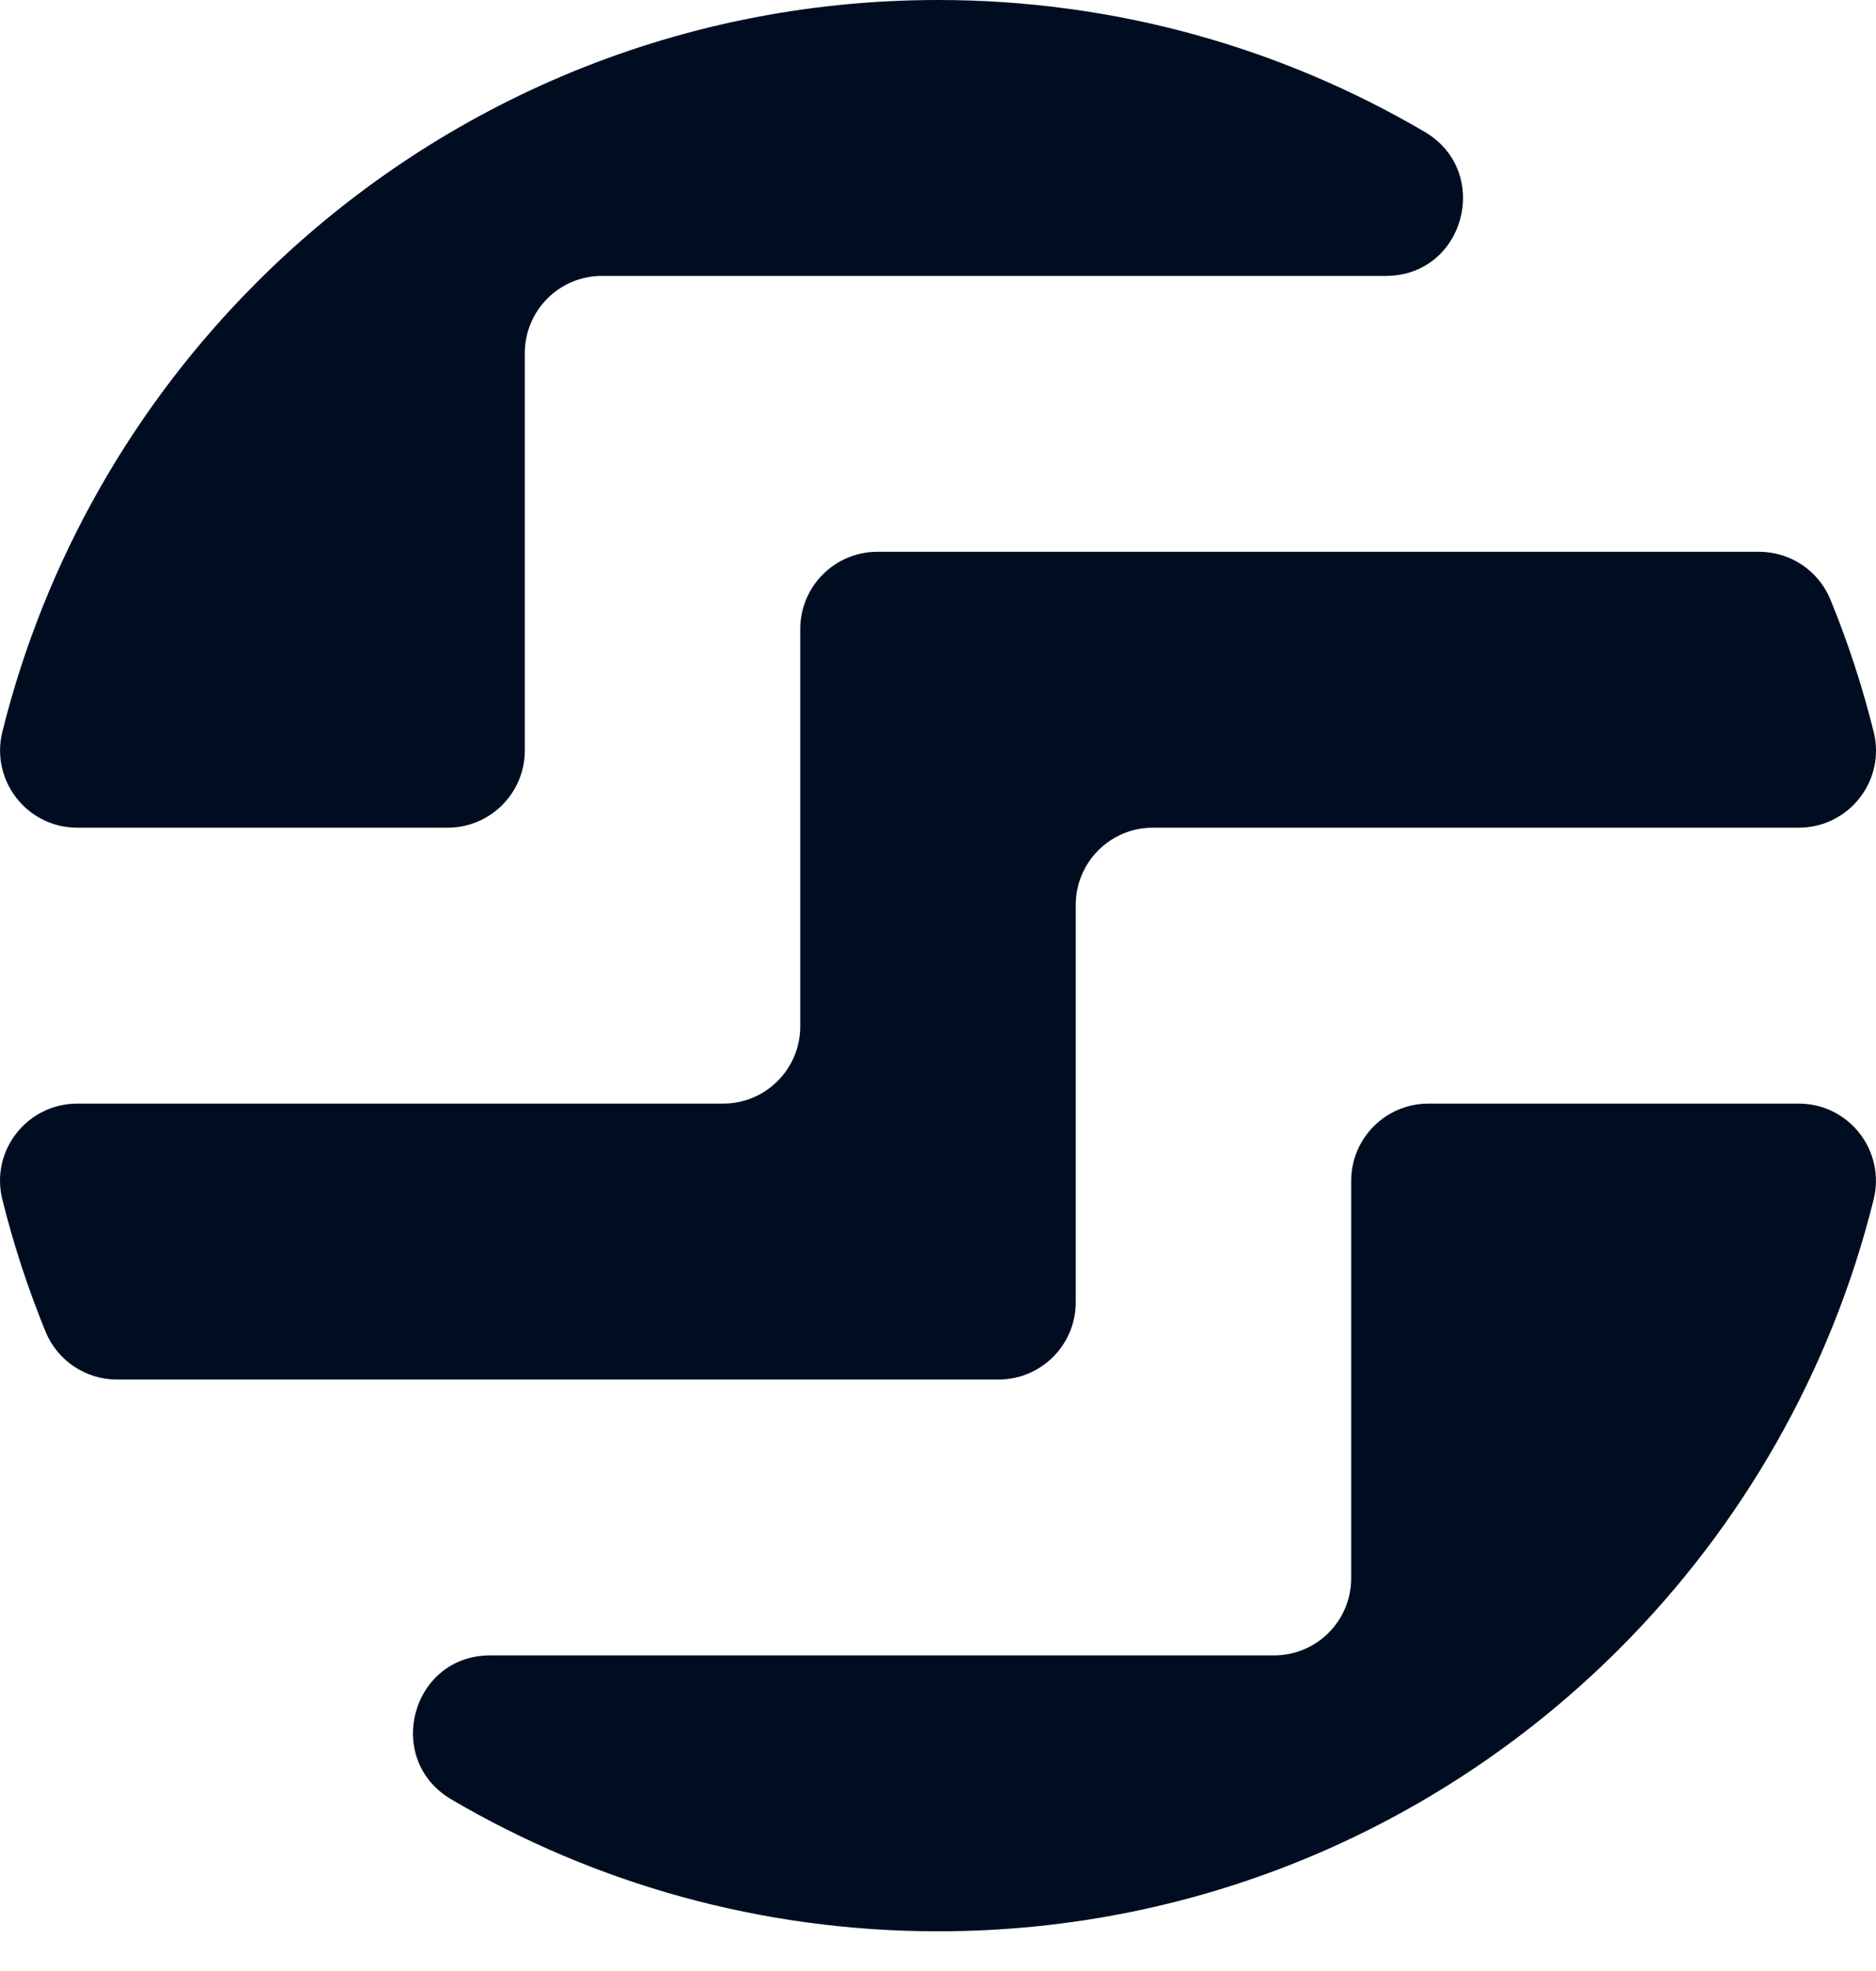
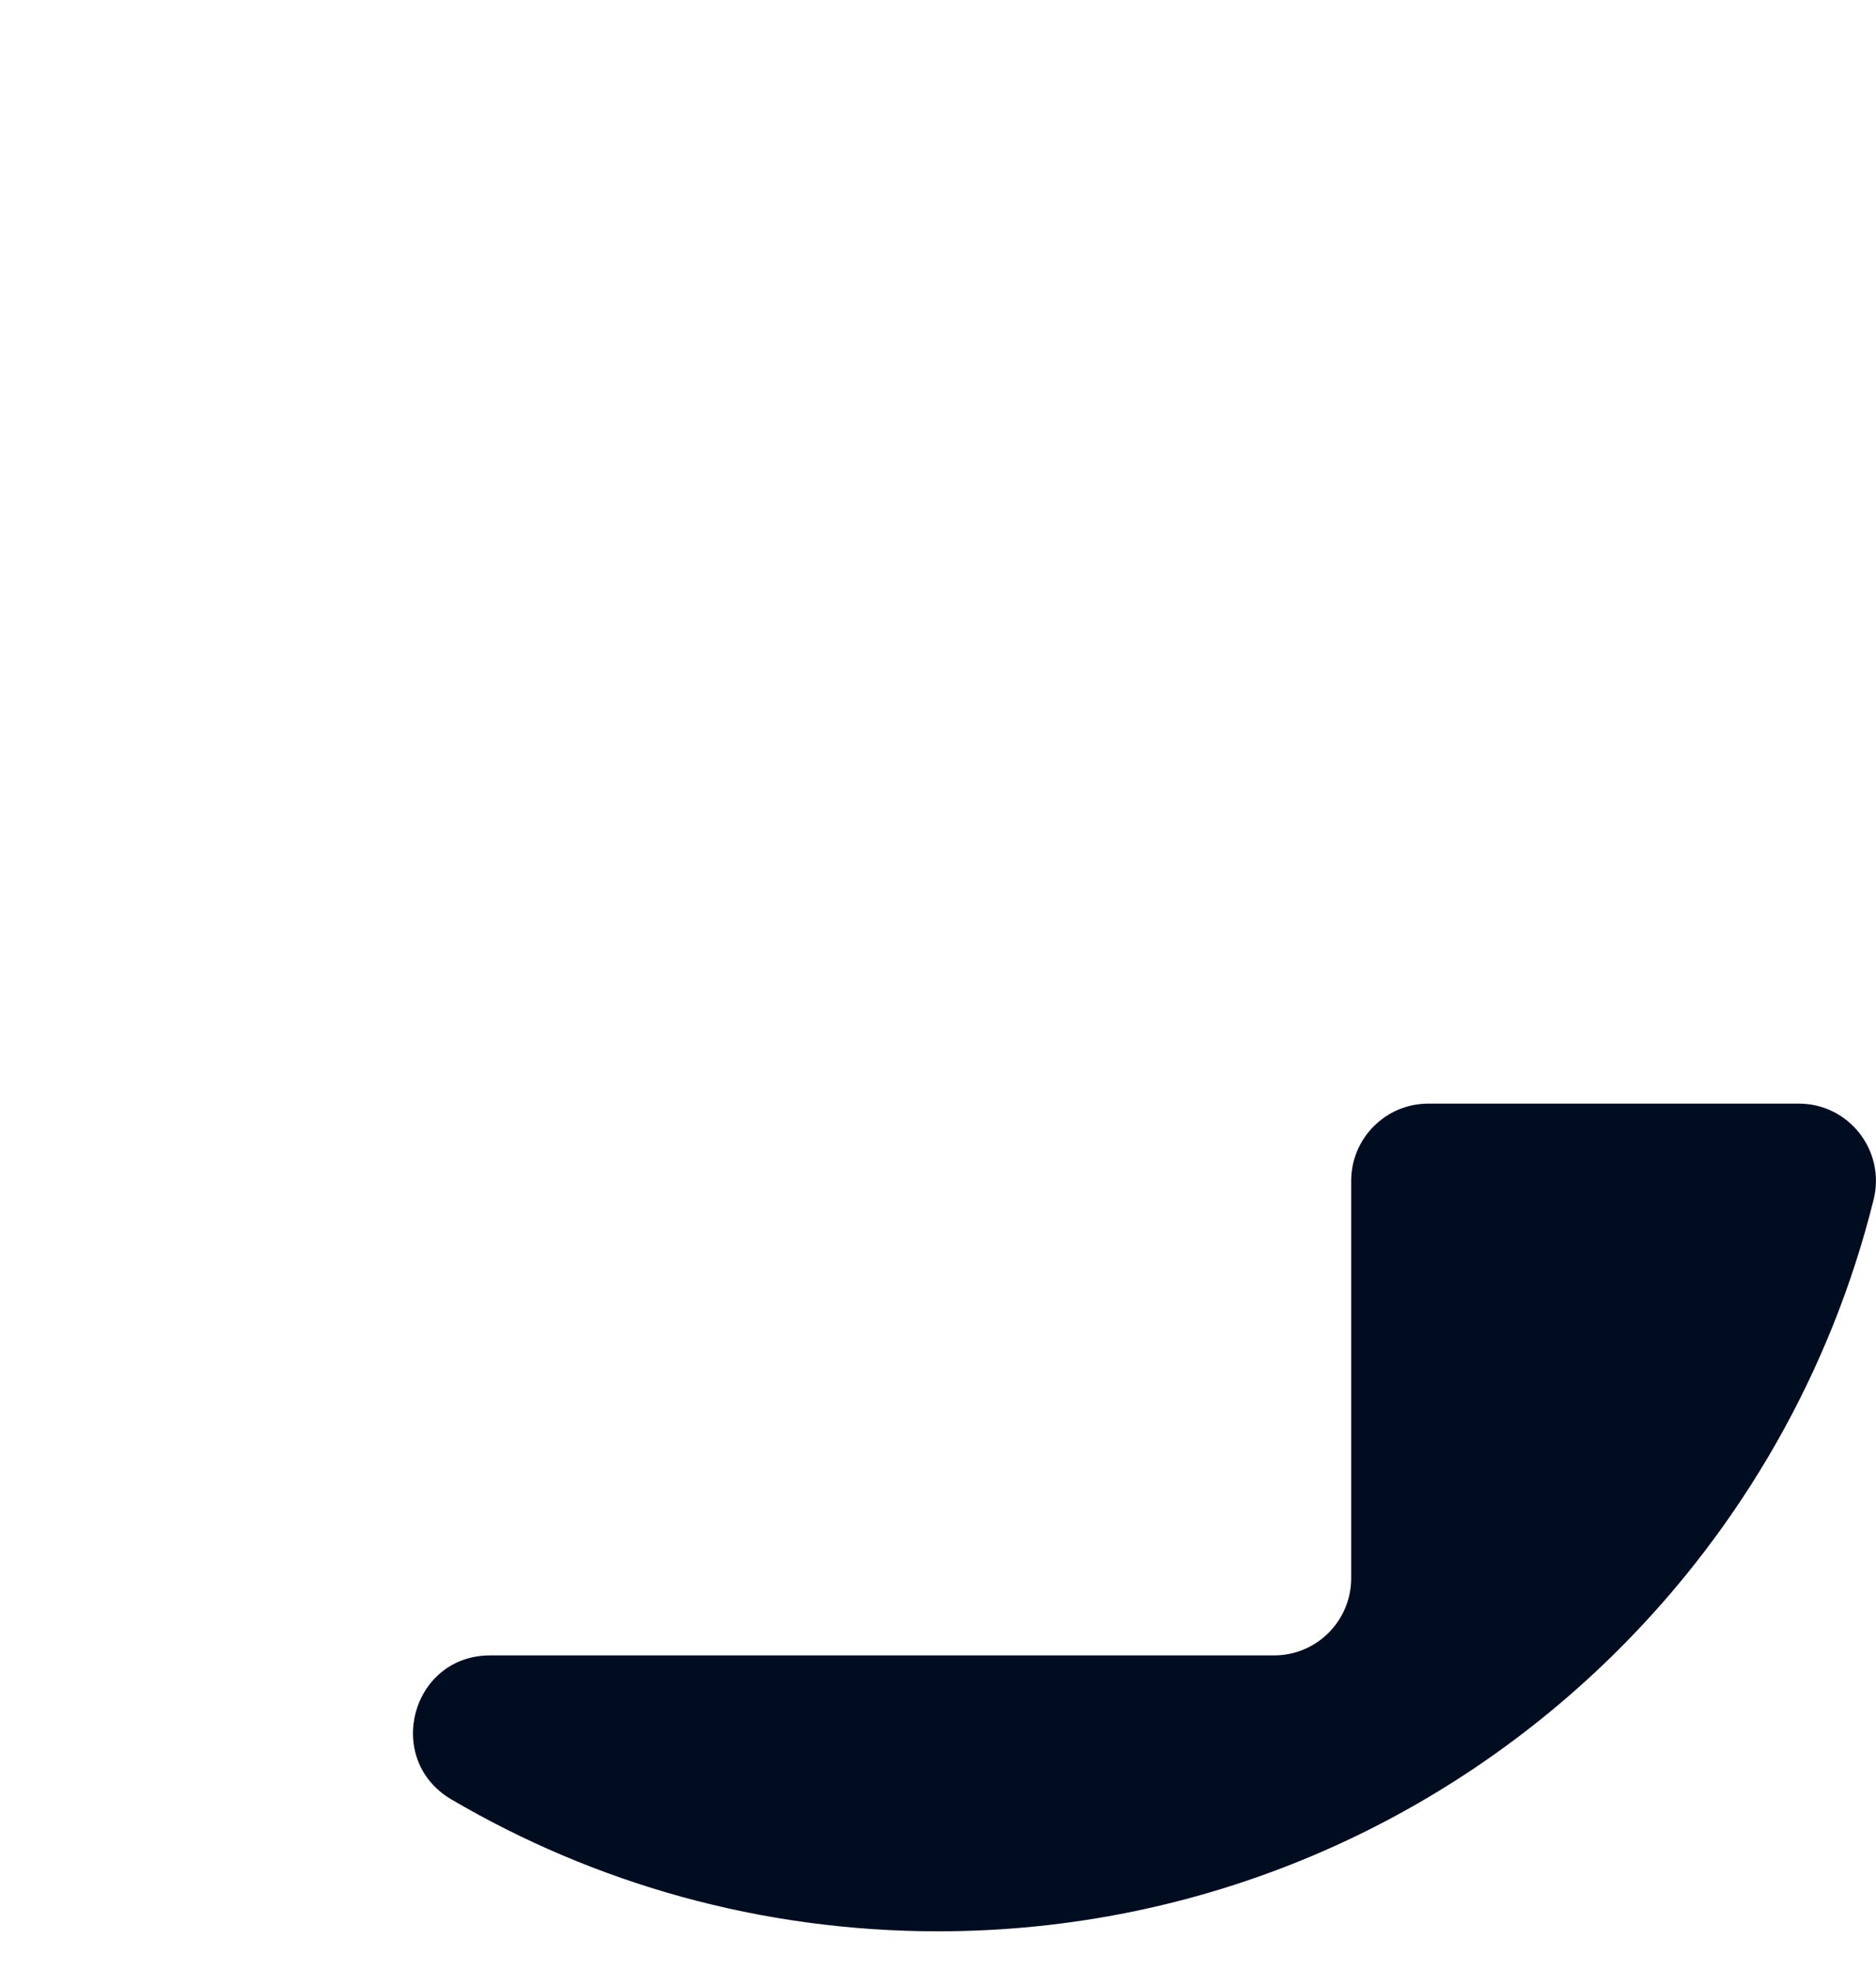
<svg xmlns="http://www.w3.org/2000/svg" width="40" height="42" viewBox="0 0 40 42" fill="none">
-   <path d="M9.545 17.637C10.454 17.637 11.19 16.9 11.19 15.991V7.525C11.19 6.616 11.926 5.879 12.834 5.879H29.549C31.23 5.879 31.824 3.659 30.374 2.808C27.329 1.023 23.784 0 20 0C14.323 0 9.185 2.303 5.464 6.027C2.87 8.624 0.966 11.912 0.051 15.591C-0.208 16.631 0.576 17.637 1.647 17.637H9.545Z" fill="#000D21" />
-   <path d="M21.292 29.396C22.2 29.396 22.937 28.659 22.937 27.749V19.284C22.937 18.374 23.673 17.637 24.581 17.637H38.353C39.421 17.637 40.209 16.635 39.951 15.598C39.71 14.628 39.401 13.685 39.028 12.776C38.775 12.159 38.173 11.758 37.507 11.758H18.708C17.799 11.758 17.063 12.495 17.063 13.405V21.87C17.063 22.779 16.327 23.517 15.419 23.517H1.647C0.579 23.517 -0.208 24.519 0.049 25.556C0.29 26.526 0.6 27.468 0.972 28.378C1.225 28.995 1.827 29.396 2.493 29.396H21.292" fill="#000D21" />
  <path d="M10.451 35.275C8.77 35.275 8.176 37.495 9.626 38.345C12.671 40.131 16.216 41.154 20 41.154C25.677 41.154 30.815 38.851 34.536 35.127C37.13 32.53 39.034 29.242 39.949 25.563C40.208 24.523 39.424 23.517 38.354 23.517H30.455C29.547 23.517 28.81 24.254 28.81 25.163V33.629C28.81 34.538 28.074 35.275 27.166 35.275H10.451" fill="#000D21" />
</svg>